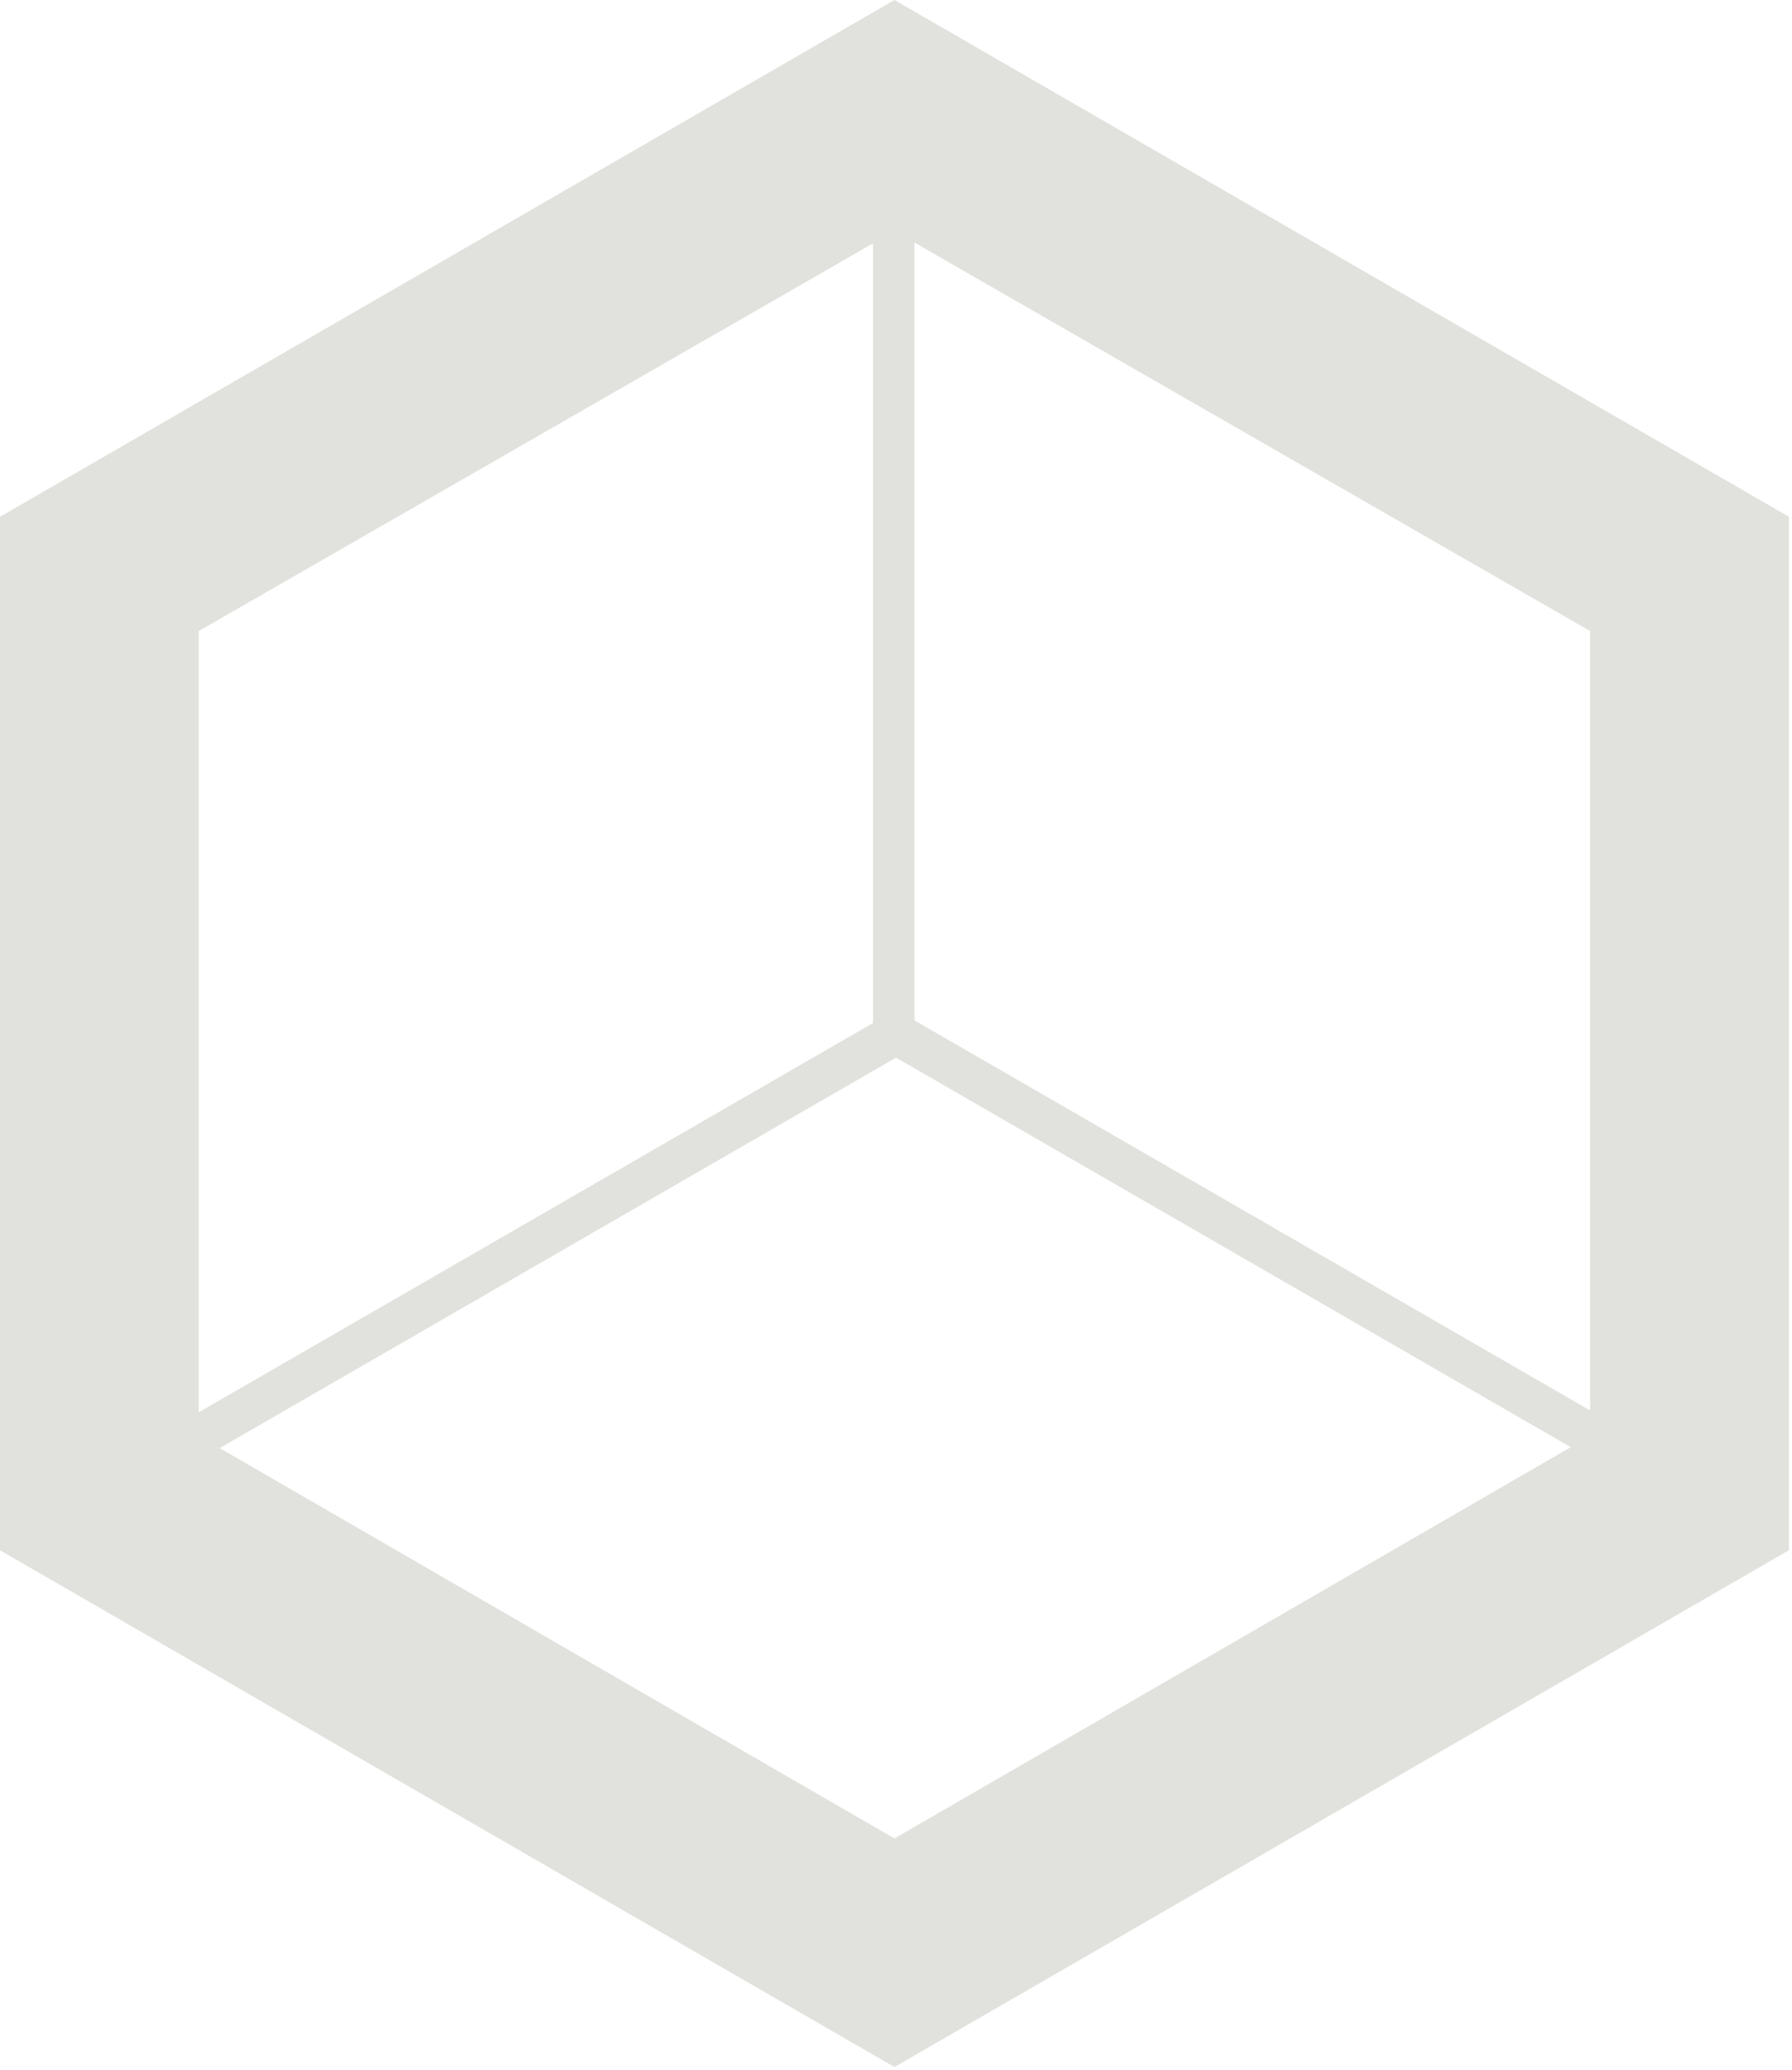
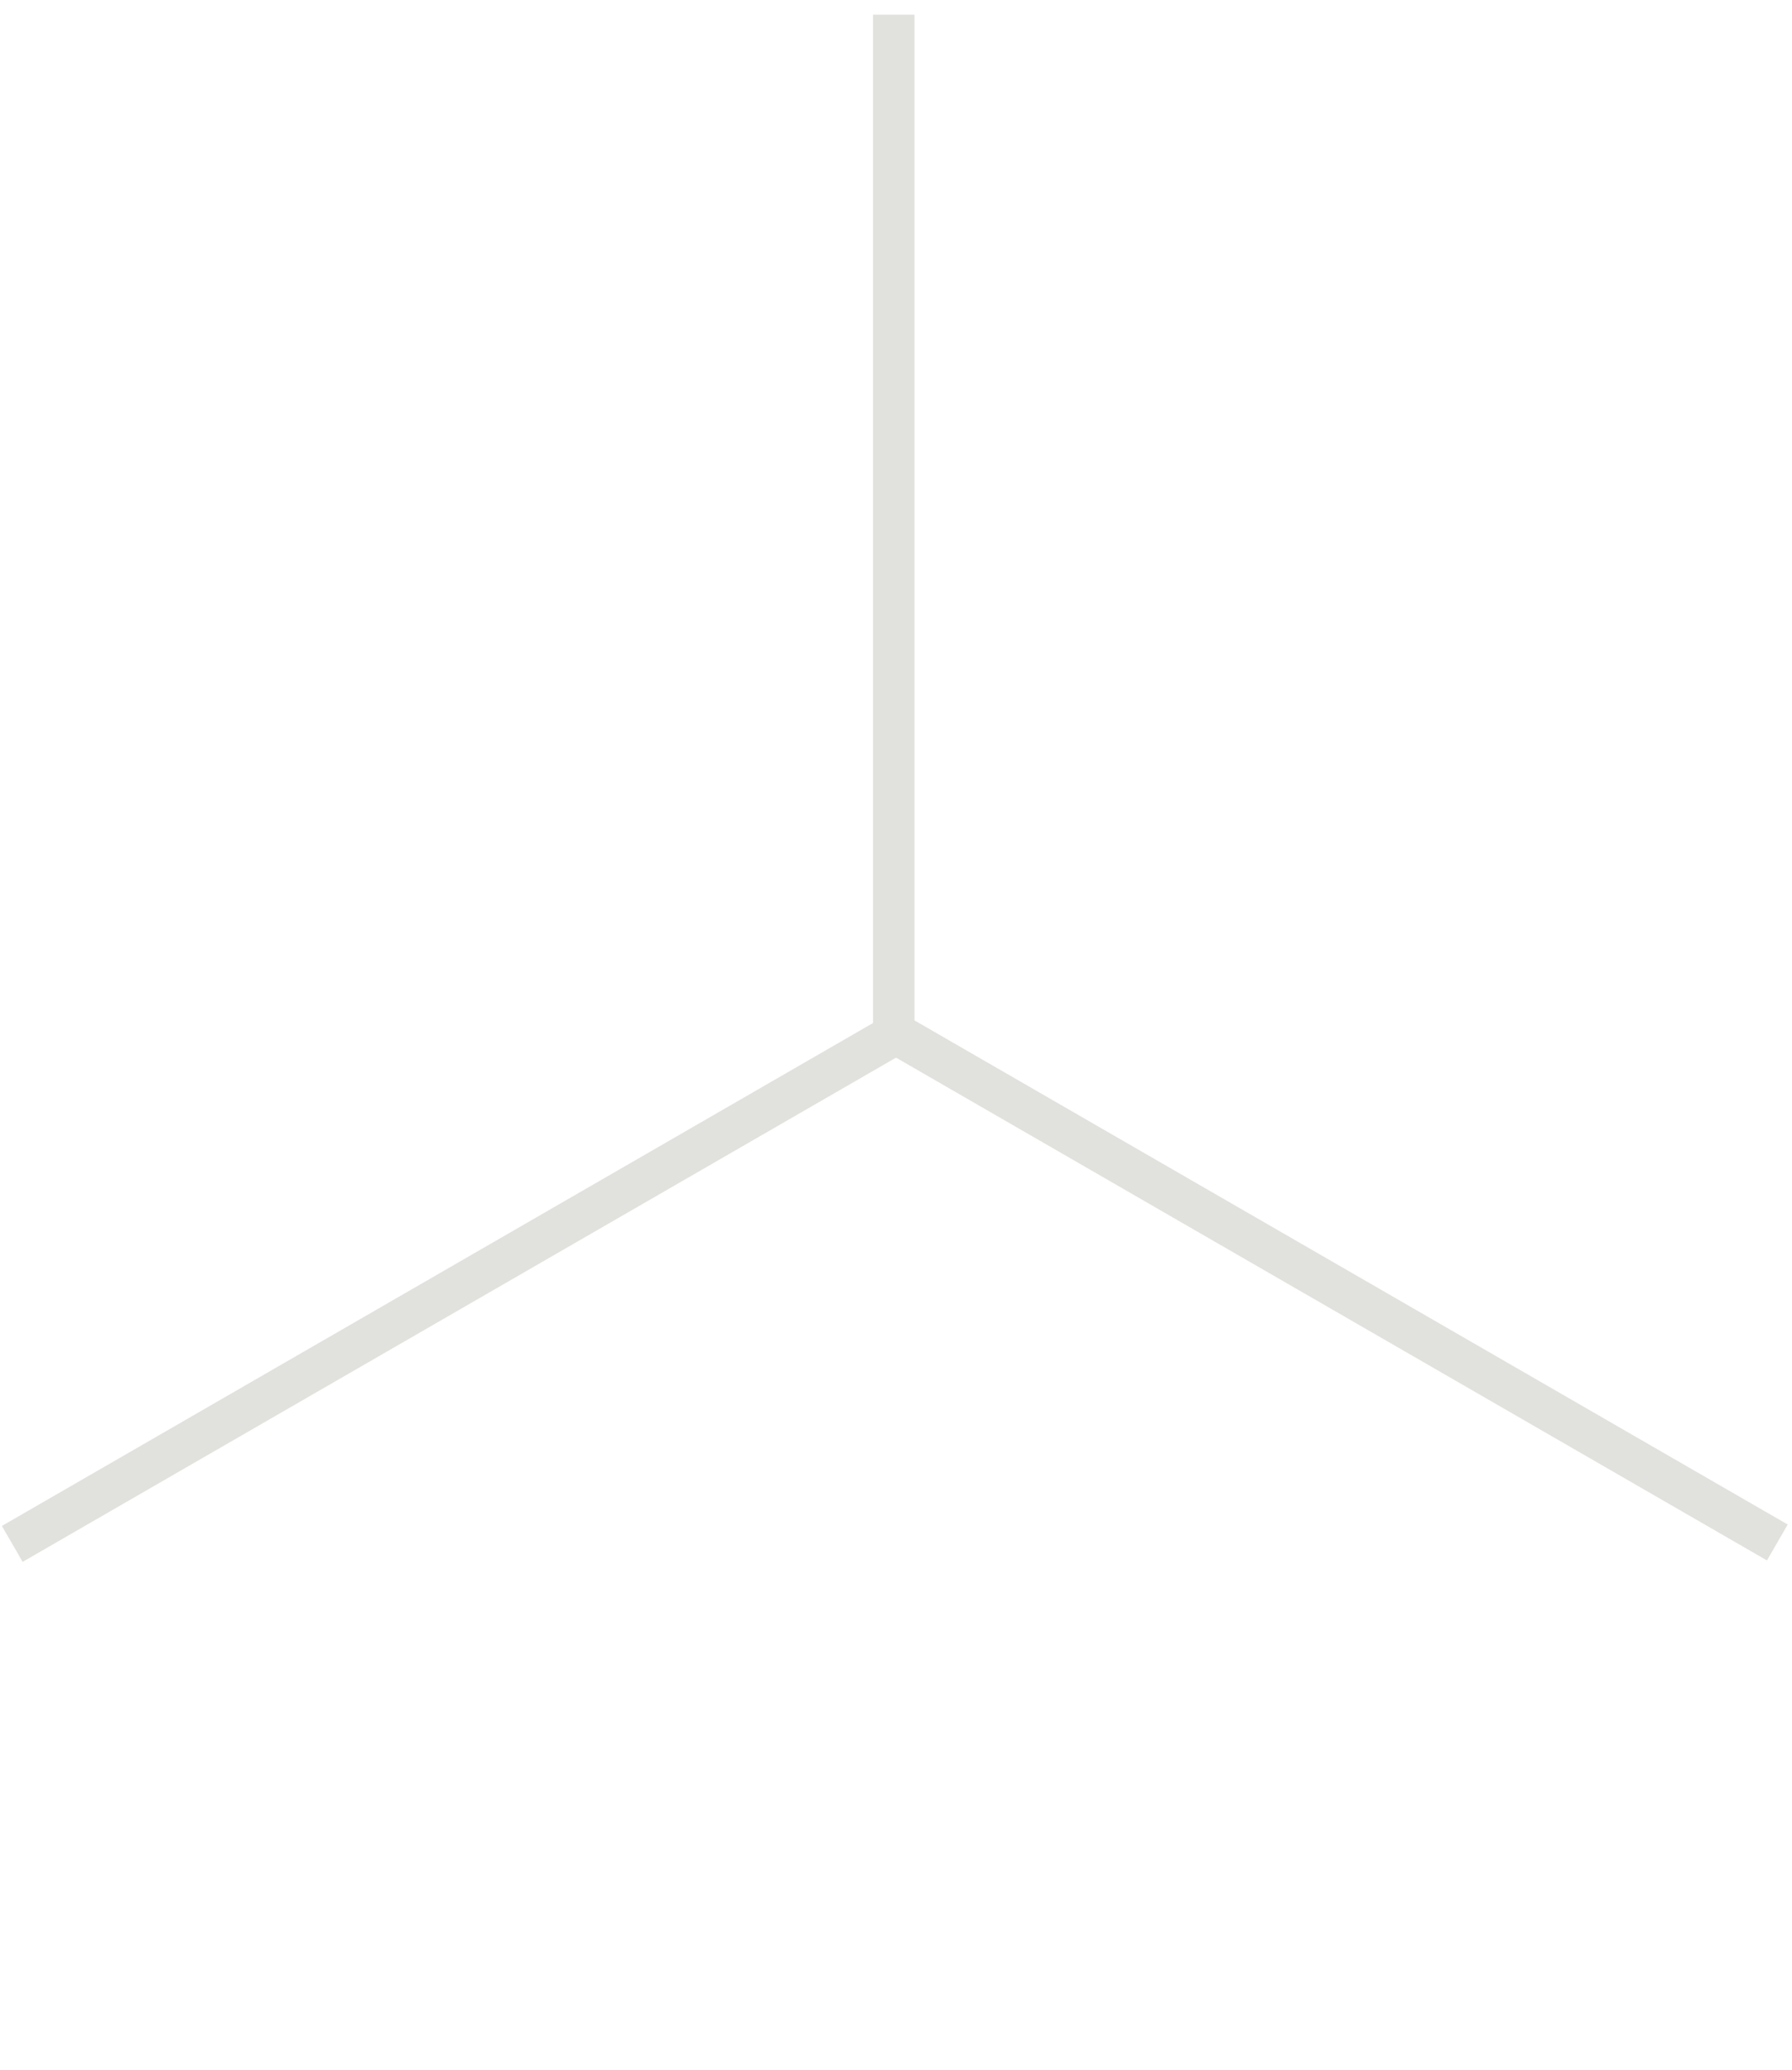
<svg xmlns="http://www.w3.org/2000/svg" width="432" height="499" viewBox="0 0 432 499" fill="none">
-   <path d="M431.25 373.75L215.625 498.333L0 373.75L0 124.583L215.625 -6.13531e-06L431.25 124.583V373.75ZM383.333 346.198V152.135L215.625 55.703L47.917 152.135L47.917 346.198L215.625 443.229L383.333 346.198Z" fill="#E1E1DD" />
  <line x1="215.458" y1="248.542" x2="215.458" y2="3.542" stroke="#E1E1DD" stroke-width="10" />
  <line x1="2.958" y1="372.211" x2="219.465" y2="247.211" stroke="#E1E1DD" stroke-width="10" />
  <line x1="428.465" y1="371.872" x2="211.958" y2="246.872" stroke="#E1E1DD" stroke-width="10" />
</svg>